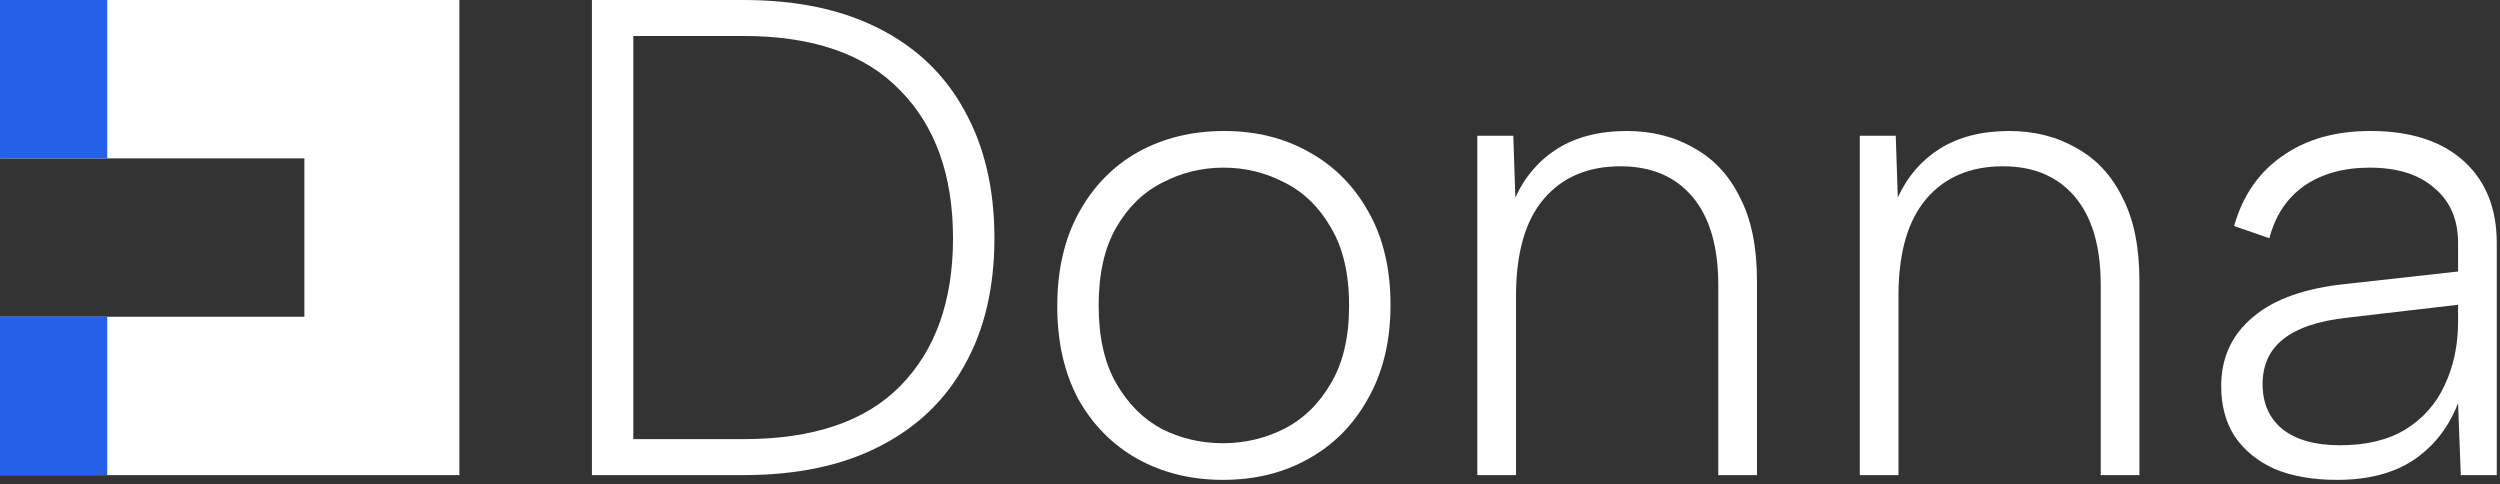
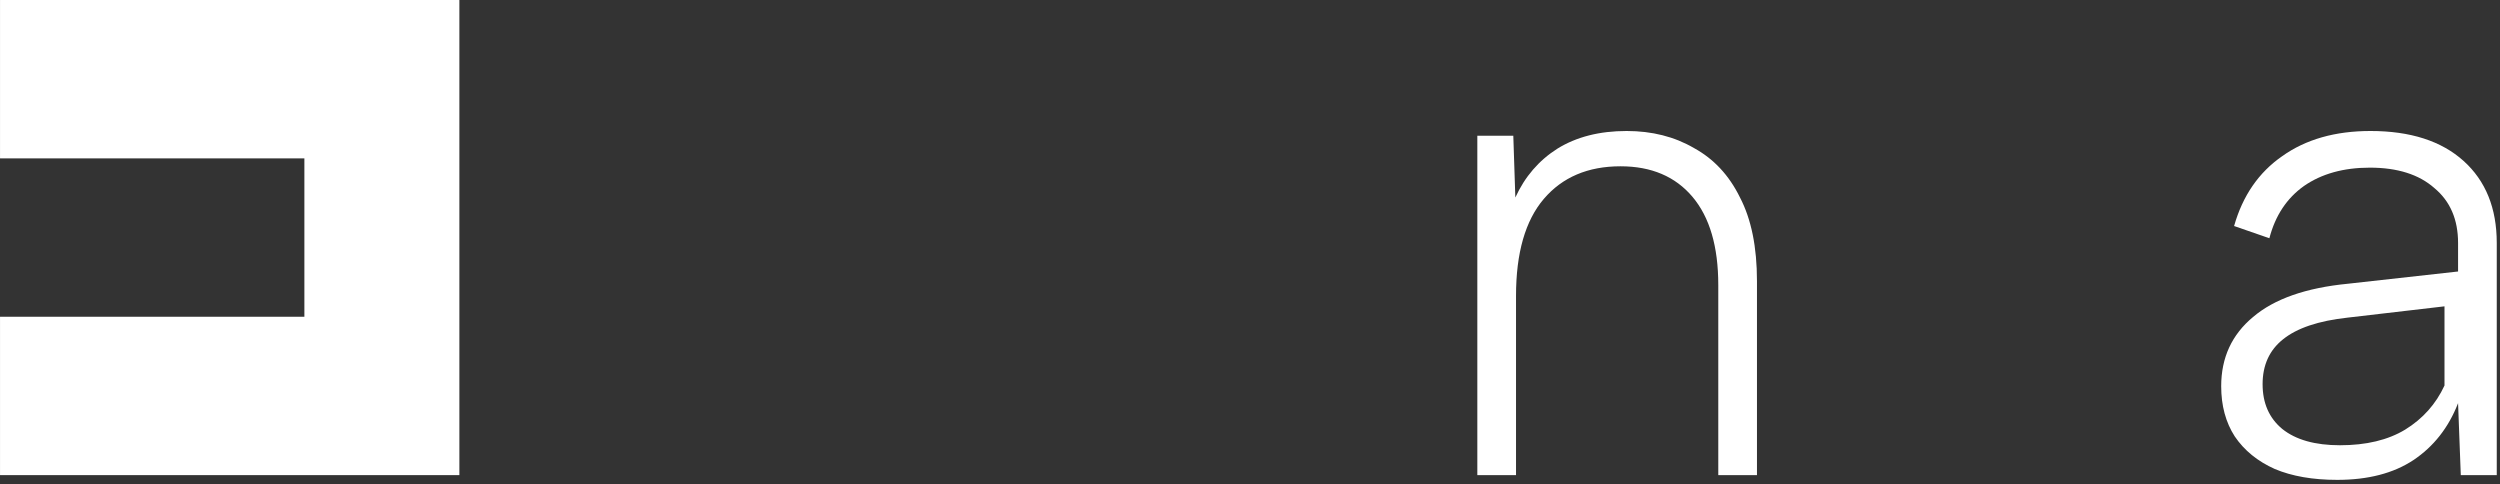
<svg xmlns="http://www.w3.org/2000/svg" width="439" height="85" viewBox="0 0 439 85" fill="none">
  <rect x="0" y="0" width="439" height="85" fill="#333333" stroke="none" />
-   <path d="M432.114 83.43L431.637 70.797C429.968 75.087 427.346 78.425 423.771 80.808C420.275 83.112 415.825 84.265 410.422 84.265C406.131 84.265 402.476 83.629 399.457 82.358C396.438 81.007 394.094 79.1 392.425 76.637C390.836 74.174 390.041 71.234 390.041 67.817C390.041 62.811 391.909 58.759 395.643 55.66C399.377 52.482 404.939 50.535 412.329 49.82L431.637 47.675V42.669C431.637 38.537 430.247 35.319 427.466 33.015C424.764 30.631 420.99 29.439 416.143 29.439C411.534 29.439 407.681 30.512 404.582 32.657C401.563 34.803 399.536 37.862 398.503 41.835L392.306 39.689C393.815 34.366 396.636 30.274 400.768 27.413C404.9 24.473 410.064 23.003 416.262 23.003C423.254 23.003 428.697 24.751 432.591 28.247C436.484 31.744 438.431 36.551 438.431 42.669V83.43H432.114ZM431.637 53.515L412.21 55.779C407.125 56.336 403.35 57.607 400.887 59.593C398.503 61.5 397.312 64.122 397.312 67.46C397.312 70.797 398.464 73.419 400.768 75.326C403.152 77.233 406.529 78.186 410.899 78.186C415.507 78.186 419.321 77.272 422.341 75.445C425.439 73.538 427.744 70.956 429.253 67.698C430.842 64.361 431.637 60.626 431.637 56.494V53.515Z" fill="white" />
-   <path d="M326.578 23.837H332.894L333.252 34.683C334.92 31.028 337.384 28.168 340.641 26.102C343.979 24.036 348.031 23.003 352.798 23.003C357.248 23.003 361.181 23.997 364.598 25.983C368.094 27.89 370.795 30.79 372.702 34.683C374.689 38.497 375.682 43.384 375.682 49.343V83.43H368.888V50.058C368.888 43.304 367.379 38.14 364.359 34.564C361.34 30.989 357.129 29.201 351.726 29.201C346.005 29.201 341.515 31.108 338.258 34.922C335 38.736 333.371 44.417 333.371 51.965V83.43H326.578V23.837Z" fill="white" />
+   <path d="M432.114 83.43L431.637 70.797C429.968 75.087 427.346 78.425 423.771 80.808C420.275 83.112 415.825 84.265 410.422 84.265C406.131 84.265 402.476 83.629 399.457 82.358C396.438 81.007 394.094 79.1 392.425 76.637C390.836 74.174 390.041 71.234 390.041 67.817C390.041 62.811 391.909 58.759 395.643 55.66C399.377 52.482 404.939 50.535 412.329 49.82L431.637 47.675V42.669C431.637 38.537 430.247 35.319 427.466 33.015C424.764 30.631 420.99 29.439 416.143 29.439C411.534 29.439 407.681 30.512 404.582 32.657C401.563 34.803 399.536 37.862 398.503 41.835L392.306 39.689C393.815 34.366 396.636 30.274 400.768 27.413C404.9 24.473 410.064 23.003 416.262 23.003C423.254 23.003 428.697 24.751 432.591 28.247C436.484 31.744 438.431 36.551 438.431 42.669V83.43H432.114ZM431.637 53.515L412.21 55.779C407.125 56.336 403.35 57.607 400.887 59.593C398.503 61.5 397.312 64.122 397.312 67.46C397.312 70.797 398.464 73.419 400.768 75.326C403.152 77.233 406.529 78.186 410.899 78.186C415.507 78.186 419.321 77.272 422.341 75.445C425.439 73.538 427.744 70.956 429.253 67.698V53.515Z" fill="white" />
  <path d="M259.419 23.837H265.736L266.094 34.683C267.762 31.028 270.225 28.168 273.483 26.102C276.82 24.036 280.873 23.003 285.64 23.003C290.09 23.003 294.023 23.997 297.44 25.983C300.936 27.89 303.637 30.79 305.544 34.683C307.531 38.497 308.524 43.384 308.524 49.343V83.43H301.73V50.058C301.73 43.304 300.221 38.14 297.201 34.564C294.182 30.989 289.971 29.201 284.567 29.201C278.847 29.201 274.357 31.108 271.099 34.922C267.842 38.736 266.213 44.417 266.213 51.965V83.43H259.419V23.837Z" fill="white" />
-   <path d="M214.735 84.265C209.173 84.265 204.167 83.033 199.718 80.57C195.347 78.107 191.891 74.611 189.348 70.082C186.885 65.473 185.654 60.03 185.654 53.753C185.654 47.397 186.925 41.914 189.468 37.306C192.01 32.697 195.467 29.161 199.837 26.698C204.286 24.235 209.332 23.003 214.973 23.003C220.535 23.003 225.501 24.235 229.871 26.698C234.321 29.161 237.817 32.697 240.36 37.306C242.902 41.835 244.174 47.238 244.174 53.515C244.174 59.871 242.863 65.354 240.241 69.962C237.698 74.571 234.202 78.107 229.752 80.57C225.382 83.033 220.376 84.265 214.735 84.265ZM214.735 77.829C218.549 77.829 222.124 76.994 225.462 75.326C228.878 73.578 231.62 70.916 233.685 67.34C235.831 63.765 236.903 59.196 236.903 53.634C236.903 48.072 235.831 43.503 233.685 39.928C231.62 36.352 228.918 33.73 225.581 32.061C222.244 30.313 218.668 29.439 214.854 29.439C211.04 29.439 207.465 30.313 204.127 32.061C200.79 33.73 198.089 36.352 196.023 39.928C193.957 43.503 192.924 48.072 192.924 53.634C192.924 59.196 193.957 63.765 196.023 67.34C198.089 70.916 200.75 73.578 204.008 75.326C207.345 76.994 210.921 77.829 214.735 77.829Z" fill="white" />
-   <path d="M130.52 0.001C139.896 0.001 147.842 1.669 154.357 5.006C160.952 8.344 165.958 13.151 169.375 19.428C172.871 25.705 174.619 33.174 174.619 41.835C174.619 50.496 172.871 57.925 169.375 64.123C165.958 70.32 160.952 75.088 154.357 78.425C147.842 81.762 139.896 83.431 130.52 83.431H103.942V0.001H130.52ZM130.52 77.114C142.756 77.114 151.934 74.015 158.052 67.817C164.25 61.54 167.348 52.879 167.348 41.835C167.348 30.79 164.25 22.129 158.052 15.852C151.934 9.496 142.756 6.317 130.52 6.317H111.212V77.114H130.52Z" fill="white" />
  <path d="M80.666 83.431H0.004V55.621H53.45V27.811H0.004V0.001H80.666V83.431Z" fill="white" />
-   <rect width="18.829" height="27.809" fill="#2460E8" />
-   <rect y="55.622" width="18.829" height="27.809" fill="#2460E8" />
</svg>